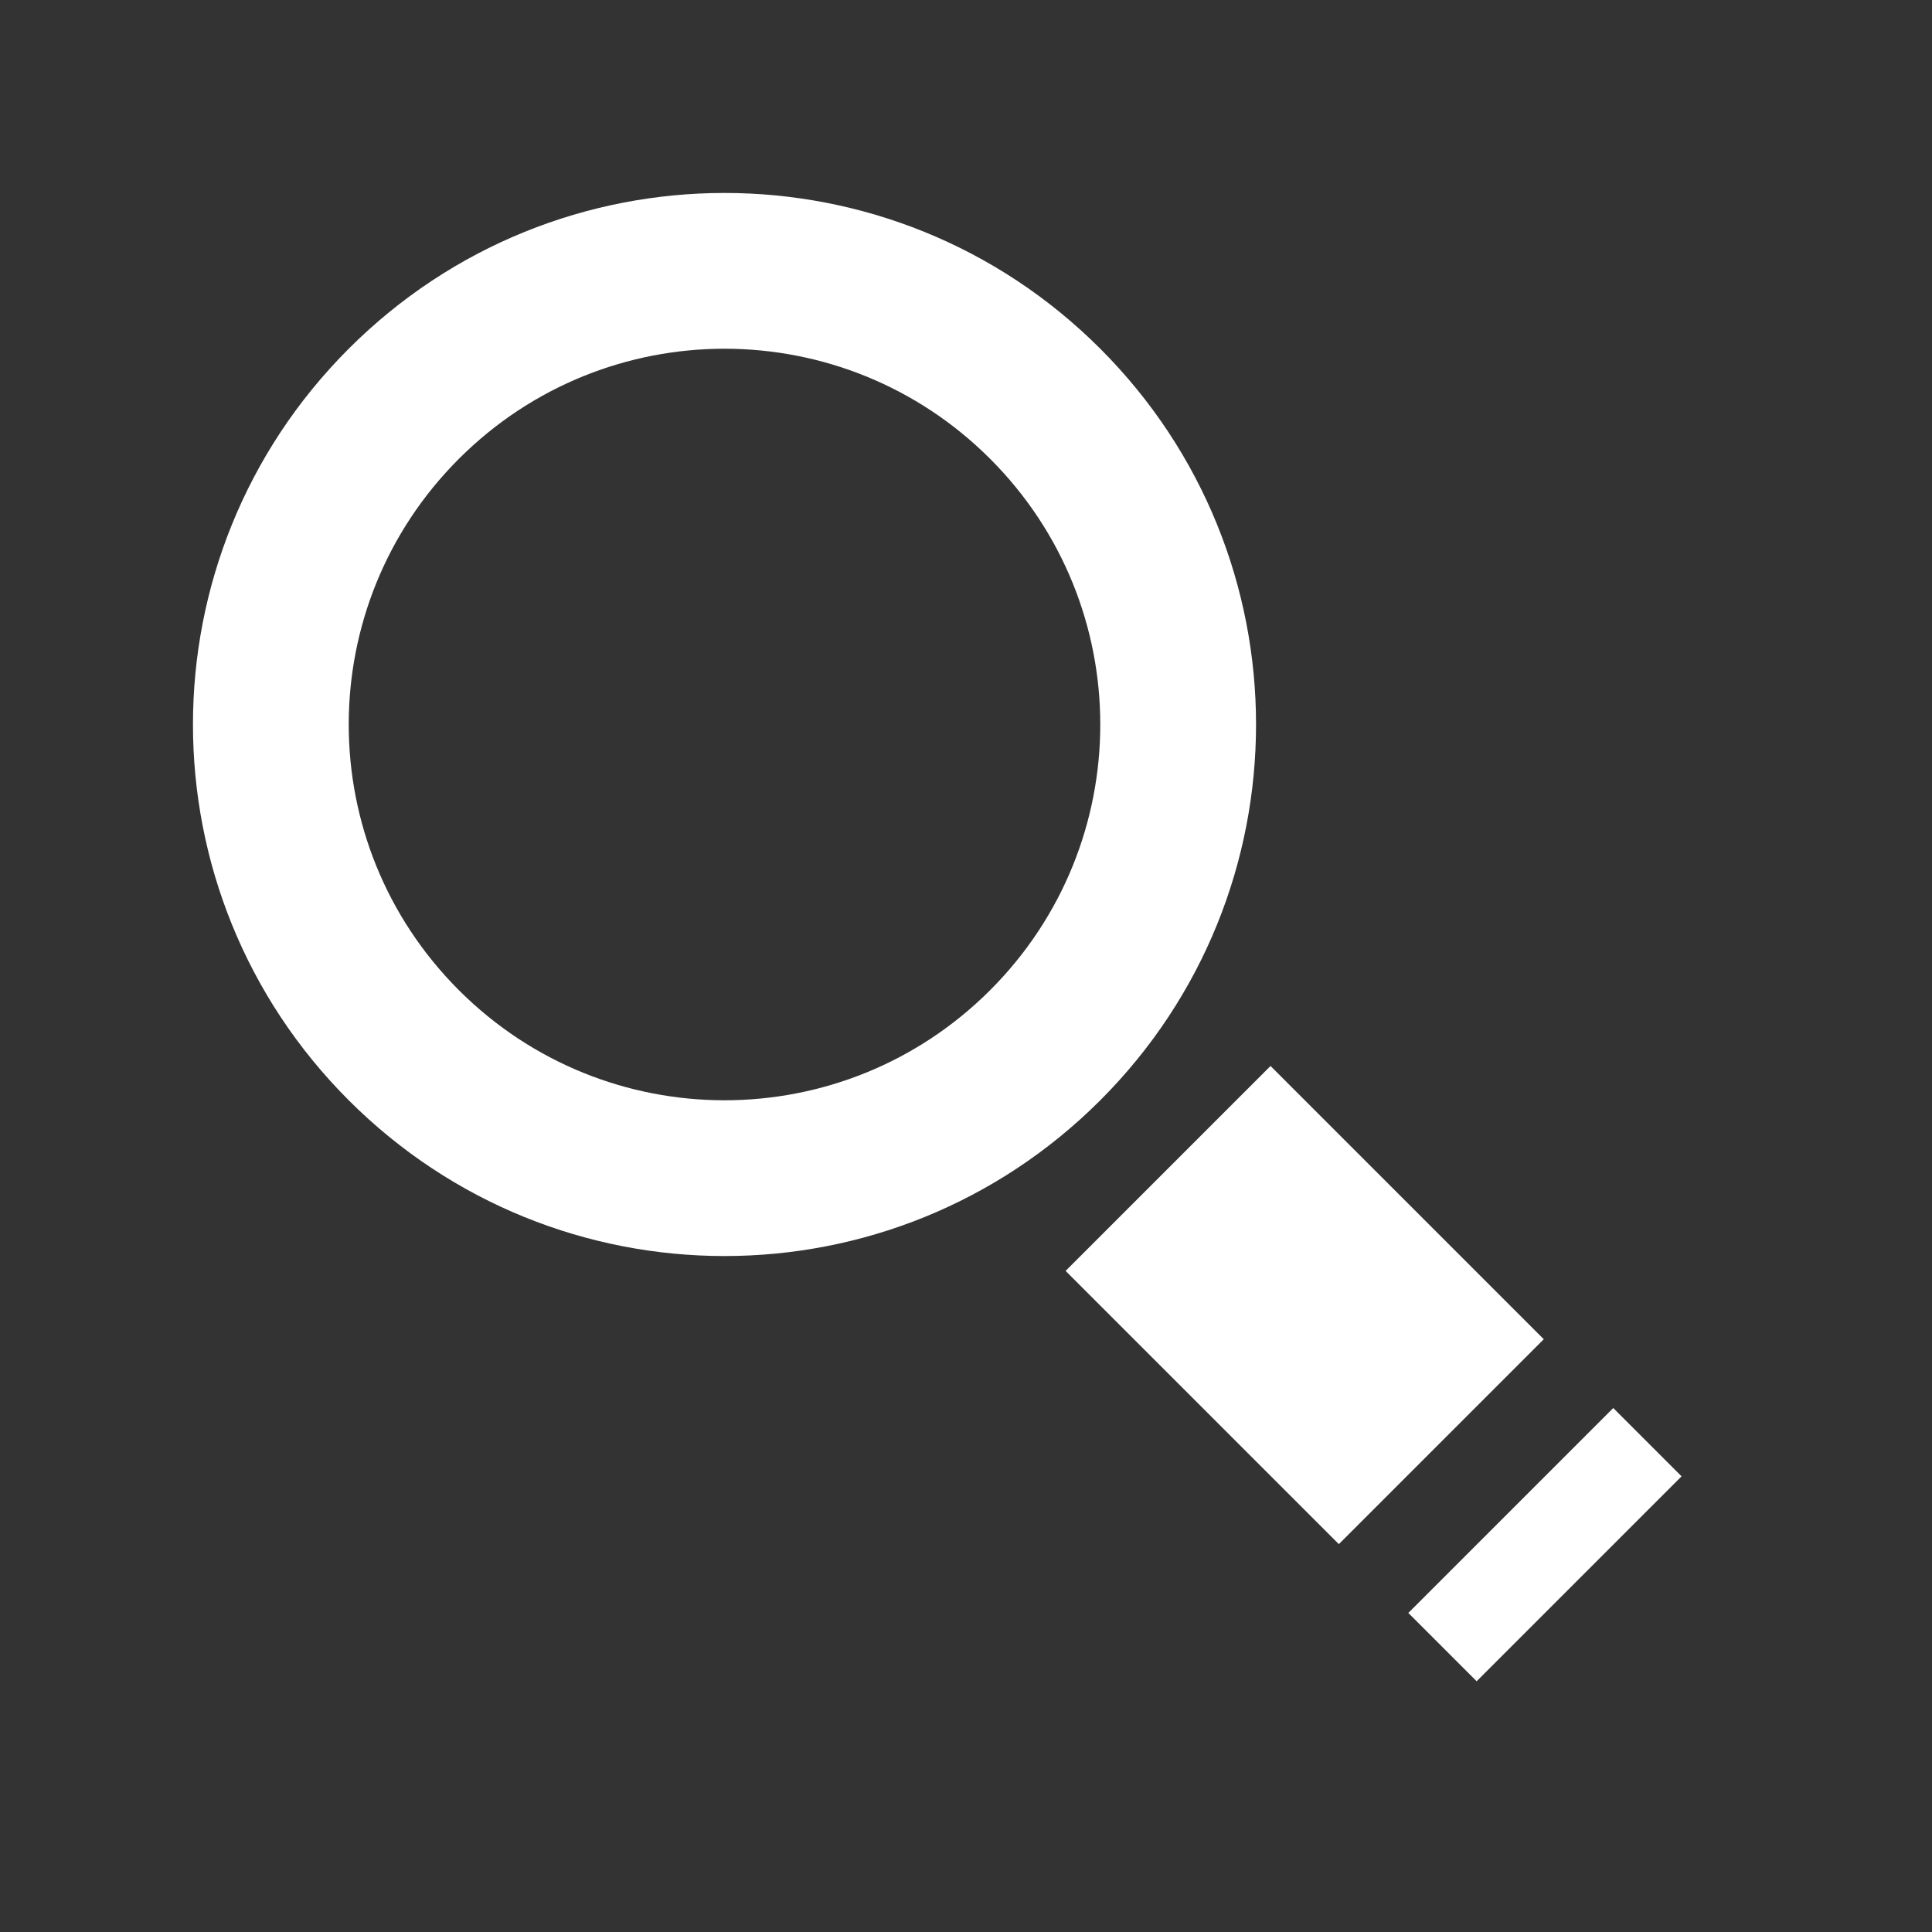
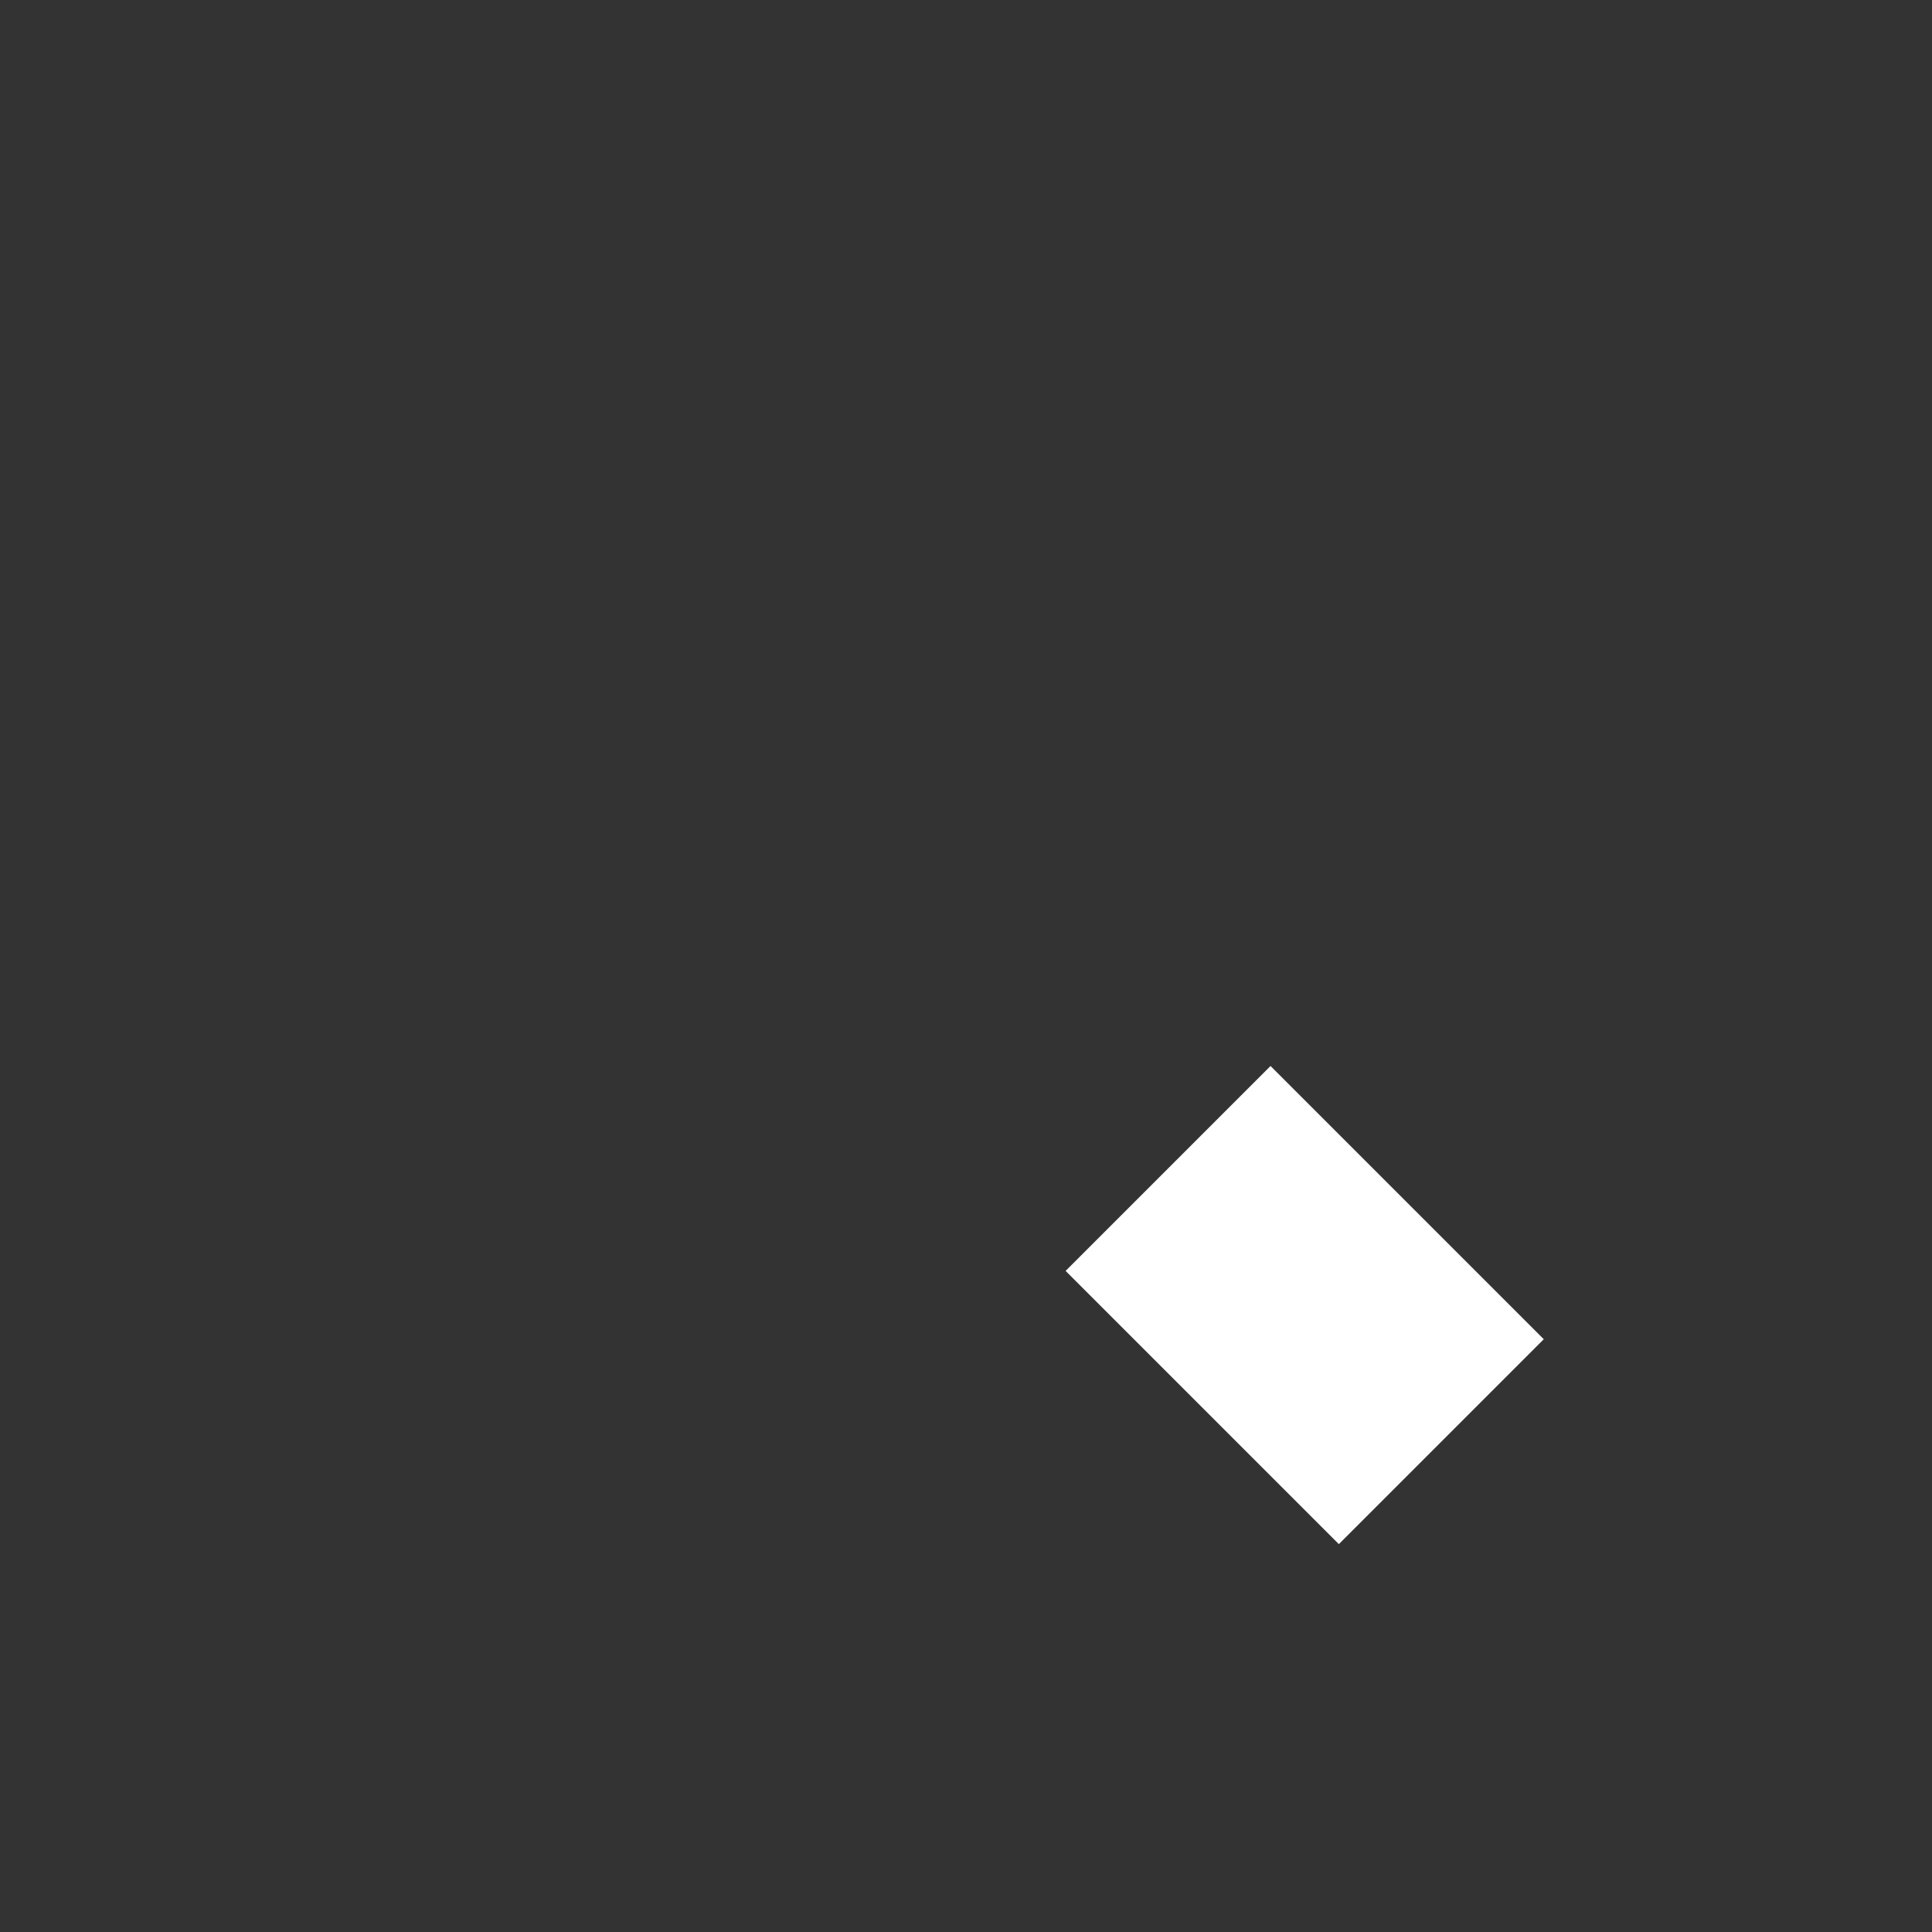
<svg xmlns="http://www.w3.org/2000/svg" version="1.1" width="20" height="20" viewBox="0 0 20 20">
  <rect x="0" y="0" width="20" height="20" fill="#333333" stroke="none" />
  <g id="icon">
-     <path fill="#ffffff" d="M11.39,3.61c-2.15-2.15-5.63-2.15-7.78,0s-2.15,5.63,0,7.78,5.63,2.15,7.78,0,2.15-5.63,0-7.78Zm-6.64,6.64c-1.52-1.52-1.52-3.98,0-5.5,1.52-1.52,3.98-1.52,5.5,0,1.52,1.52,1.52,3.98,0,5.5s-3.98,1.52-5.5,0Z" />
    <rect fill="#ffffff" x="12.01" y="11.51" width="3" height="4" transform="translate(-5.6 13.51) rotate(-45)" />
-     <rect fill="#ffffff" x="14.49" y="15.49" width="3" height="1" transform="translate(-6.62 15.99) rotate(-45)" />
    <animateTransform attributeName="transform" type="rotate" dur="4s" additive="sum" values="0 12 12; 55 12 12; 0 12 12; 0 12 12" keyTimes="0; 0.15; 0.35; 1" repeatCount="indefinite" />
  </g>
</svg>